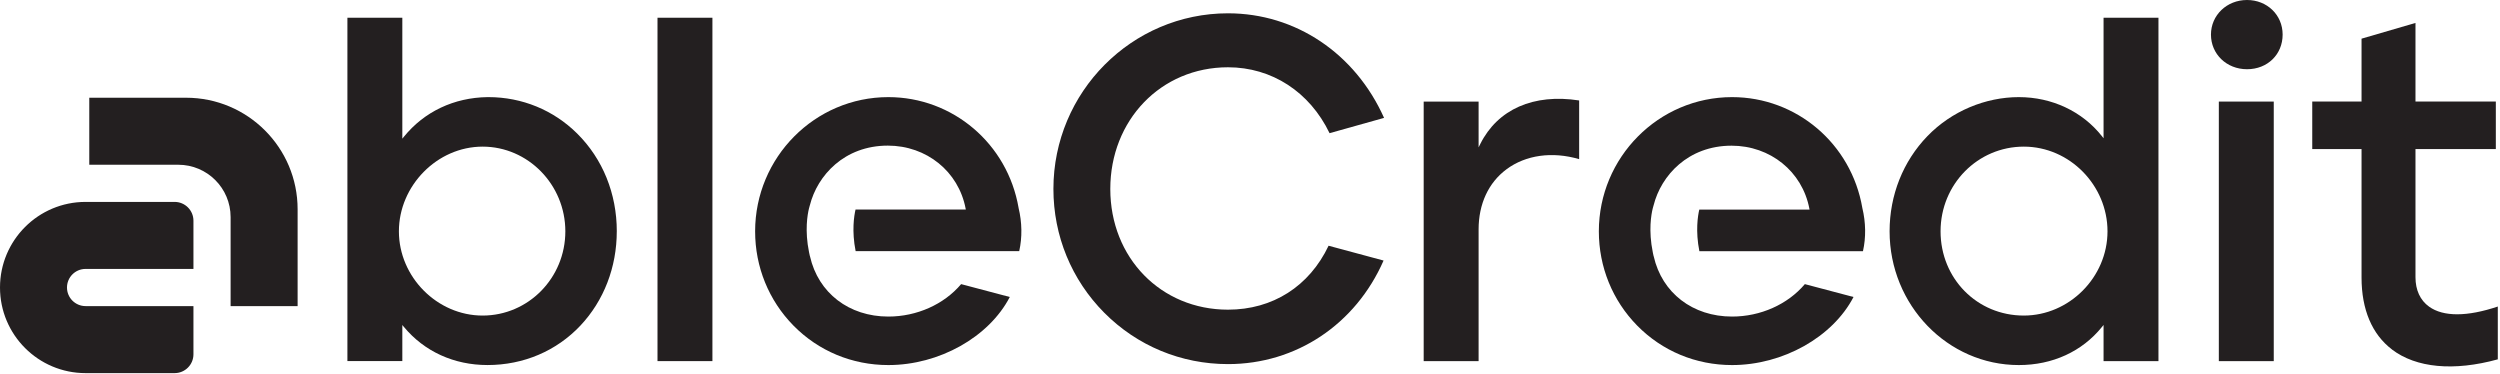
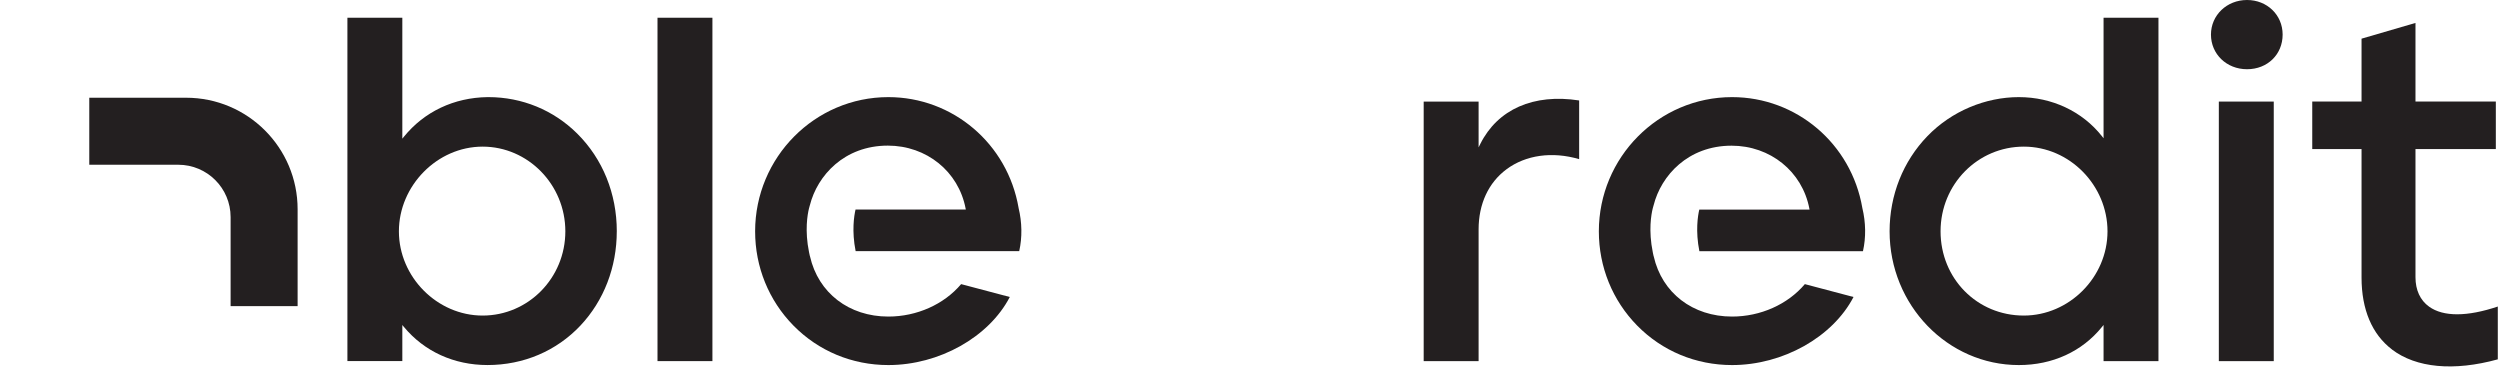
<svg xmlns="http://www.w3.org/2000/svg" width="588" height="88" viewBox="0 0 588 88" fill="none">
  <path d="M438.019 48.894C435.423 33.793 422.537 22.843 407.378 22.843C390.105 22.843 376.049 37.005 376.049 54.409C376.049 62.783 379.25 70.654 385.062 76.575C390.946 82.563 398.867 85.863 407.378 85.863C419.336 85.863 431.037 79.295 435.947 69.854L424.502 66.826C420.464 71.603 414.072 74.456 407.383 74.456C398.118 74.456 390.9 68.899 388.951 60.284L388.905 60.141C388.853 59.93 388.812 59.72 388.771 59.515L388.735 59.33C387.689 54.219 388.376 50.423 388.72 49.032C388.828 48.591 388.91 48.35 388.91 48.35L388.93 48.283C390.69 41.289 397.031 34.265 407.265 34.265C416.371 34.265 423.891 40.345 425.558 49.047L425.605 49.294H399.673C399.329 50.756 398.749 54.322 399.693 59.084H438.168C438.896 55.846 438.845 52.331 438.019 48.904V48.894Z" fill="#231F20" />
  <path d="M145.071 54.41C145.071 45.548 141.767 37.385 135.765 31.423C130.188 25.886 122.781 22.843 114.881 22.843C114.809 22.843 114.742 22.843 114.67 22.843C106.78 22.951 99.793 26.261 95.002 32.156L94.627 32.613V4.167H81.71V84.929H94.627V76.442L94.997 76.889C99.798 82.671 106.78 85.858 114.665 85.858C123.114 85.858 130.876 82.558 136.514 76.576C142.029 70.721 145.065 62.85 145.065 54.41H145.071ZM113.511 74.221C102.835 74.221 93.822 65.149 93.822 54.41C93.822 43.67 102.84 34.486 113.511 34.486C124.181 34.486 132.969 43.424 132.969 54.41C132.969 65.395 124.243 74.221 113.511 74.221Z" fill="#231F20" />
  <path d="M167.561 4.171H154.644V84.934H167.561V4.171Z" fill="#231F20" />
-   <path d="M325.528 27.718C318.741 12.545 304.701 3.13 288.828 3.13C266.184 3.13 247.763 21.663 247.763 44.44C247.763 55.456 252.015 65.795 259.731 73.564C267.467 81.347 277.804 85.637 288.828 85.637C304.829 85.637 318.823 76.314 325.416 61.28L312.483 57.796C307.938 67.355 299.329 72.835 288.828 72.835C273.043 72.835 261.142 60.628 261.142 44.445C261.142 28.262 273.043 15.824 288.828 15.824C299.124 15.824 308.04 21.617 312.714 31.325L325.528 27.728V27.718Z" fill="#231F20" />
  <path d="M354.328 39.812C358.879 36.441 365.091 35.579 371.416 37.431V23.628C360.71 21.966 352.245 25.691 348.162 33.865L347.767 34.66V23.89H334.85V84.939H347.767V53.953C347.767 47.97 350.096 42.952 354.328 39.817V39.812Z" fill="#231F20" />
  <path d="M507.669 84.934V4.171H494.757V32.515L494.382 32.043C489.755 26.199 482.63 22.843 474.832 22.843C467.034 22.843 459.047 26.101 453.332 32.012C447.592 37.949 444.432 45.902 444.432 54.409C444.432 71.752 458.067 85.863 474.832 85.863C482.763 85.863 489.709 82.676 494.382 76.894L494.757 76.432V84.934H507.669ZM475.996 74.22C465.018 74.22 456.42 65.518 456.42 54.409C456.42 43.301 465.203 34.486 475.996 34.486C486.79 34.486 495.685 43.608 495.685 54.409C495.685 65.21 486.672 74.22 475.996 74.22Z" fill="#231F20" />
  <path d="M534.787 23.89H521.869V84.939H534.787V23.89Z" fill="#231F20" />
  <path d="M528.503 0C523.742 0 520.018 3.576 520.018 8.138C520.018 12.699 523.665 16.281 528.503 16.281C533.34 16.281 536.875 12.781 536.875 8.138C536.875 3.494 533.197 0 528.503 0Z" fill="#231F20" />
  <path d="M562.576 82.194C568.29 86.54 577.129 87.366 587.482 84.518V72.096C580.264 74.518 574.682 74.533 571.333 72.132C569.229 70.629 568.121 68.227 568.121 65.19V35.06H587.02V23.88H568.121V5.393L555.435 9.097V23.875H543.841V35.055H555.435V65.302C555.435 72.794 557.907 78.633 562.581 82.184L562.576 82.194Z" fill="#231F20" />
  <path d="M239.571 48.894C236.975 33.793 224.088 22.843 208.934 22.843C191.662 22.843 177.605 37.005 177.605 54.409C177.605 62.783 180.807 70.654 186.619 76.575C192.503 82.563 200.424 85.863 208.934 85.863C220.892 85.863 232.594 79.295 237.503 69.854L226.058 66.826C222.021 71.603 215.629 74.456 208.94 74.456C199.675 74.456 192.457 68.899 190.507 60.279L190.461 60.136C190.405 59.9 190.359 59.674 190.312 59.443L190.287 59.325C189.24 54.219 189.928 50.423 190.271 49.027C190.379 48.586 190.461 48.339 190.461 48.339L190.482 48.273C192.241 41.279 198.582 34.249 208.816 34.249C217.922 34.249 225.443 40.33 227.11 49.032L227.156 49.278H201.224C200.88 50.746 200.301 54.312 201.245 59.068H239.72C240.448 55.831 240.392 52.316 239.566 48.888L239.571 48.894Z" fill="#231F20" />
  <path d="M69.998 71.995H54.239V51.056C54.239 44.259 48.729 38.748 41.933 38.748H20.998V22.986H43.766C58.255 22.986 70 34.733 70 49.225V71.998L69.998 71.995Z" fill="#231F20" />
-   <path d="M45.498 83.33V71.995H20.128C17.715 71.995 15.756 70.039 15.756 67.623C15.756 65.209 17.712 63.25 20.128 63.25H45.498V51.915C45.498 49.469 43.514 47.488 41.071 47.488H20.131C9.012 47.488 0 56.502 0 67.623C0 78.743 9.012 87.757 20.131 87.757H41.071C43.517 87.757 45.498 85.773 45.498 83.33Z" fill="#231F20" />
</svg>